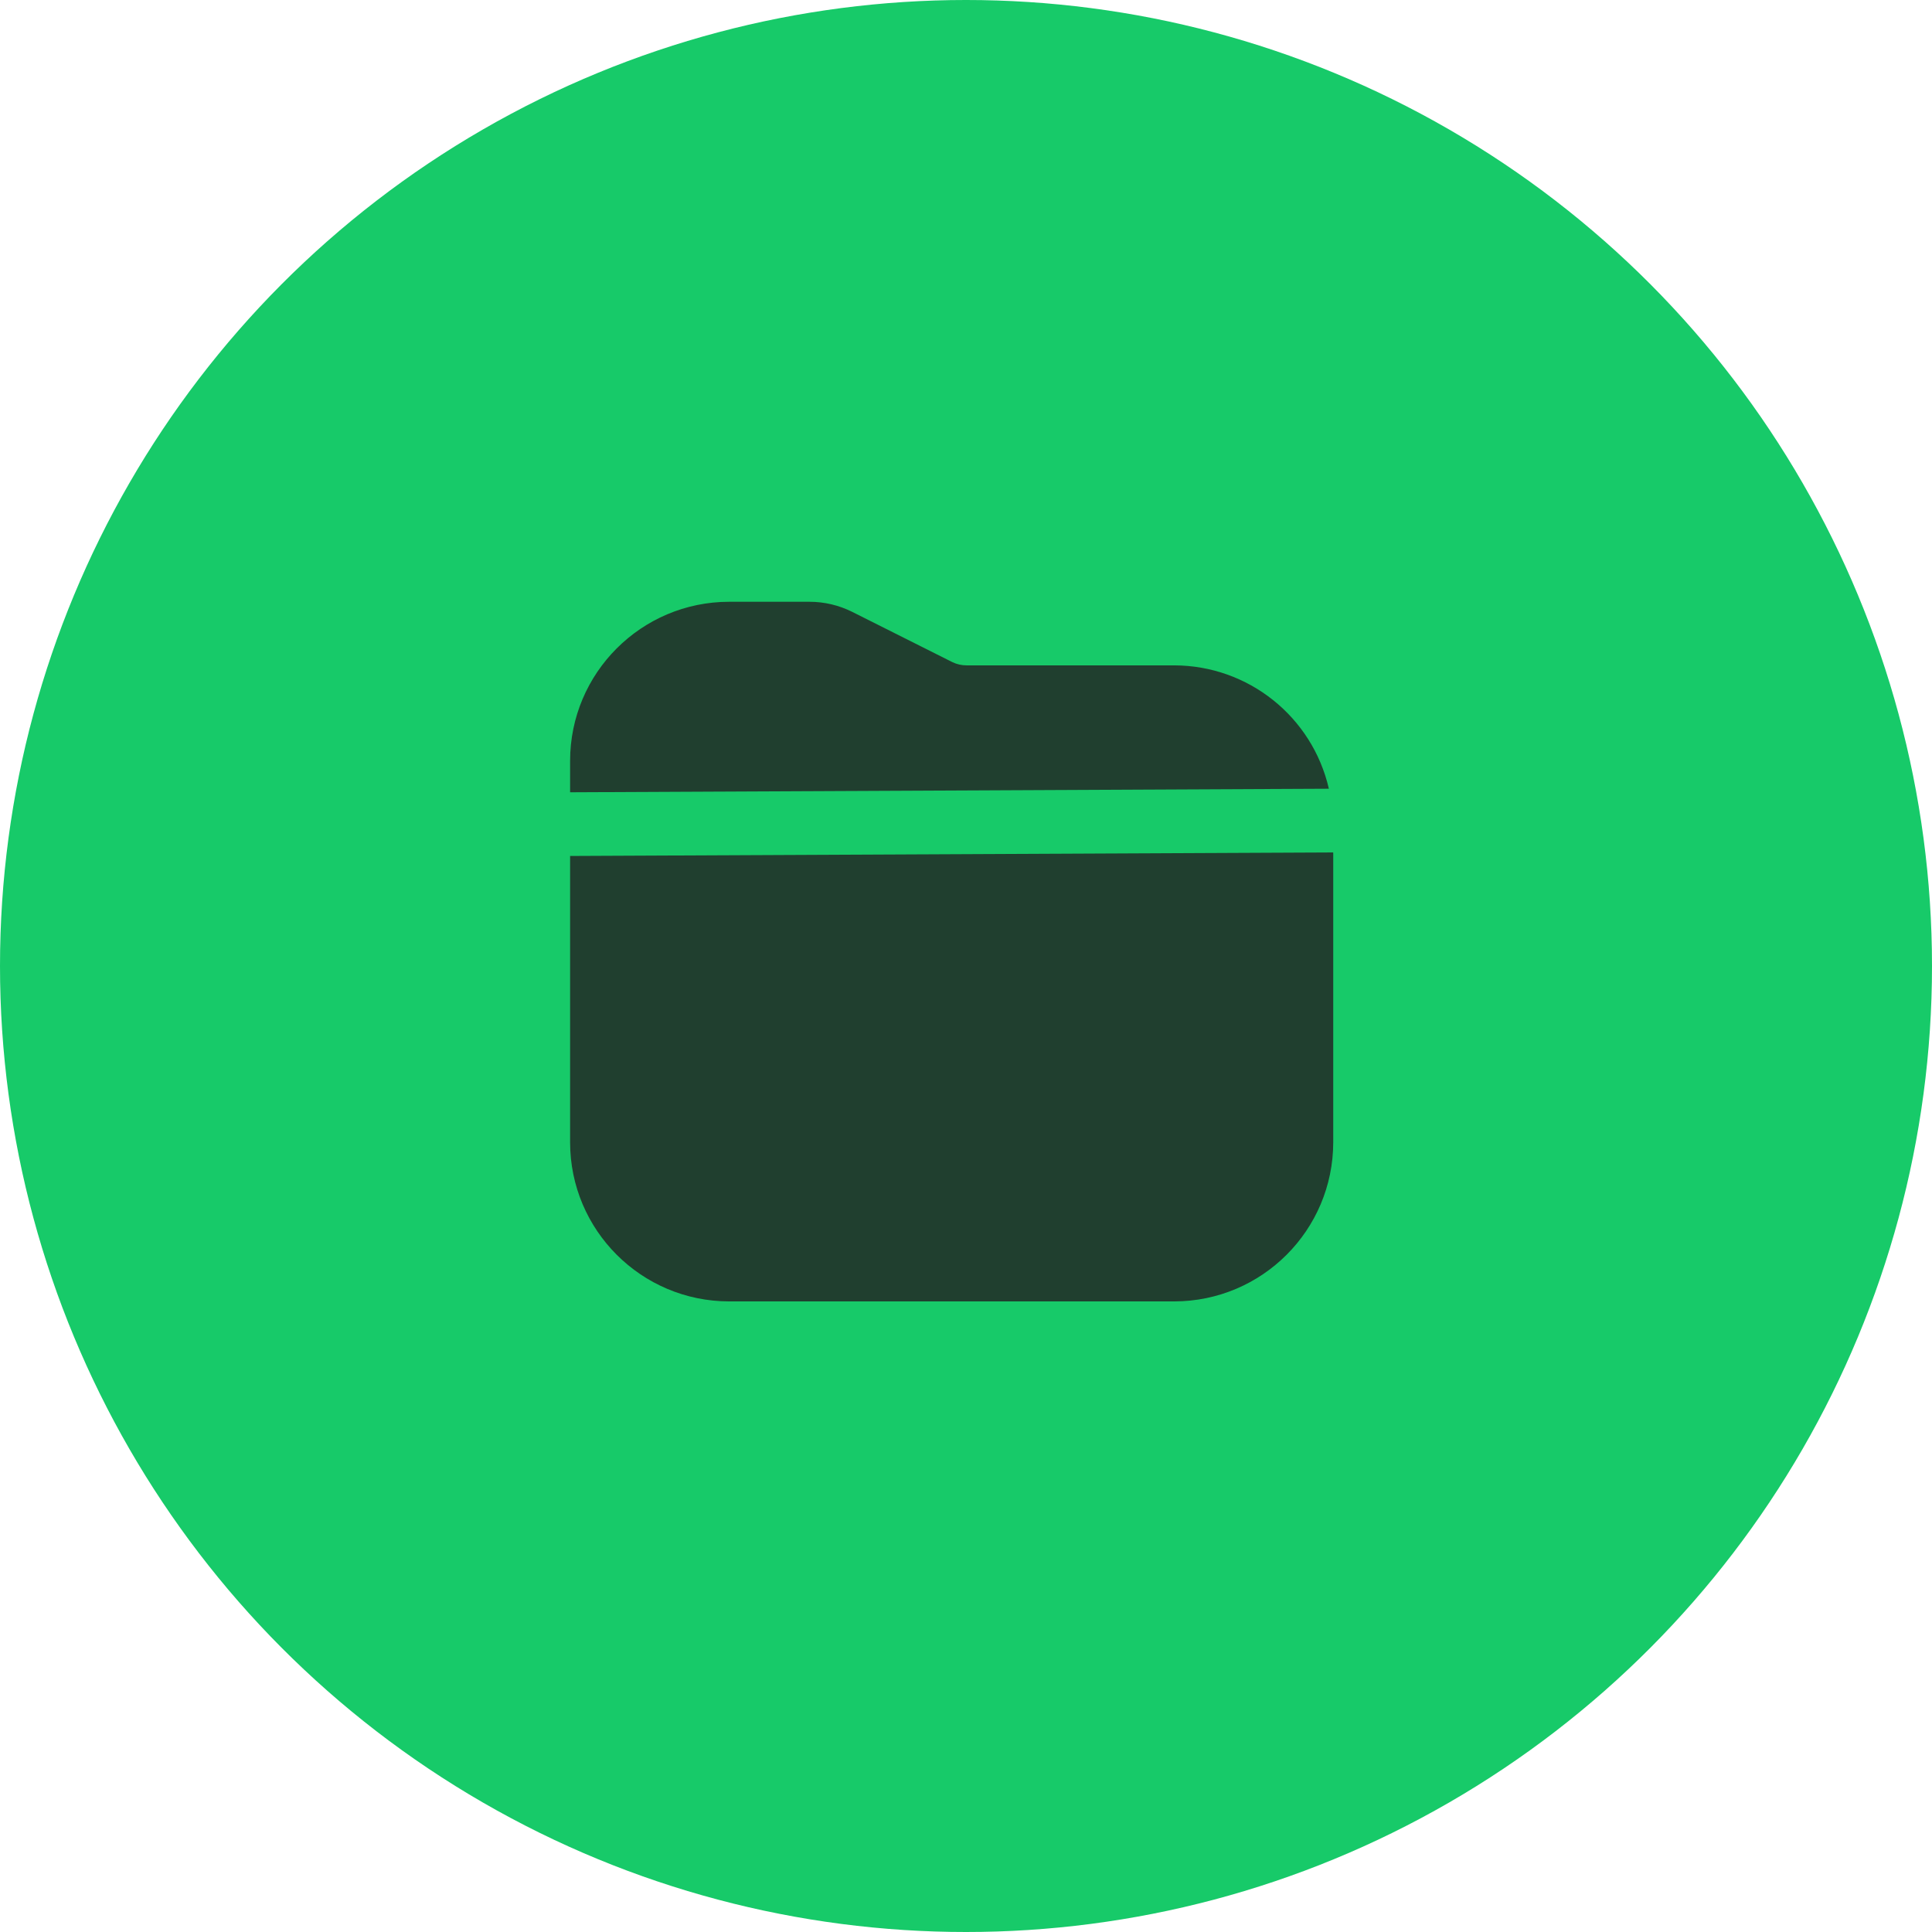
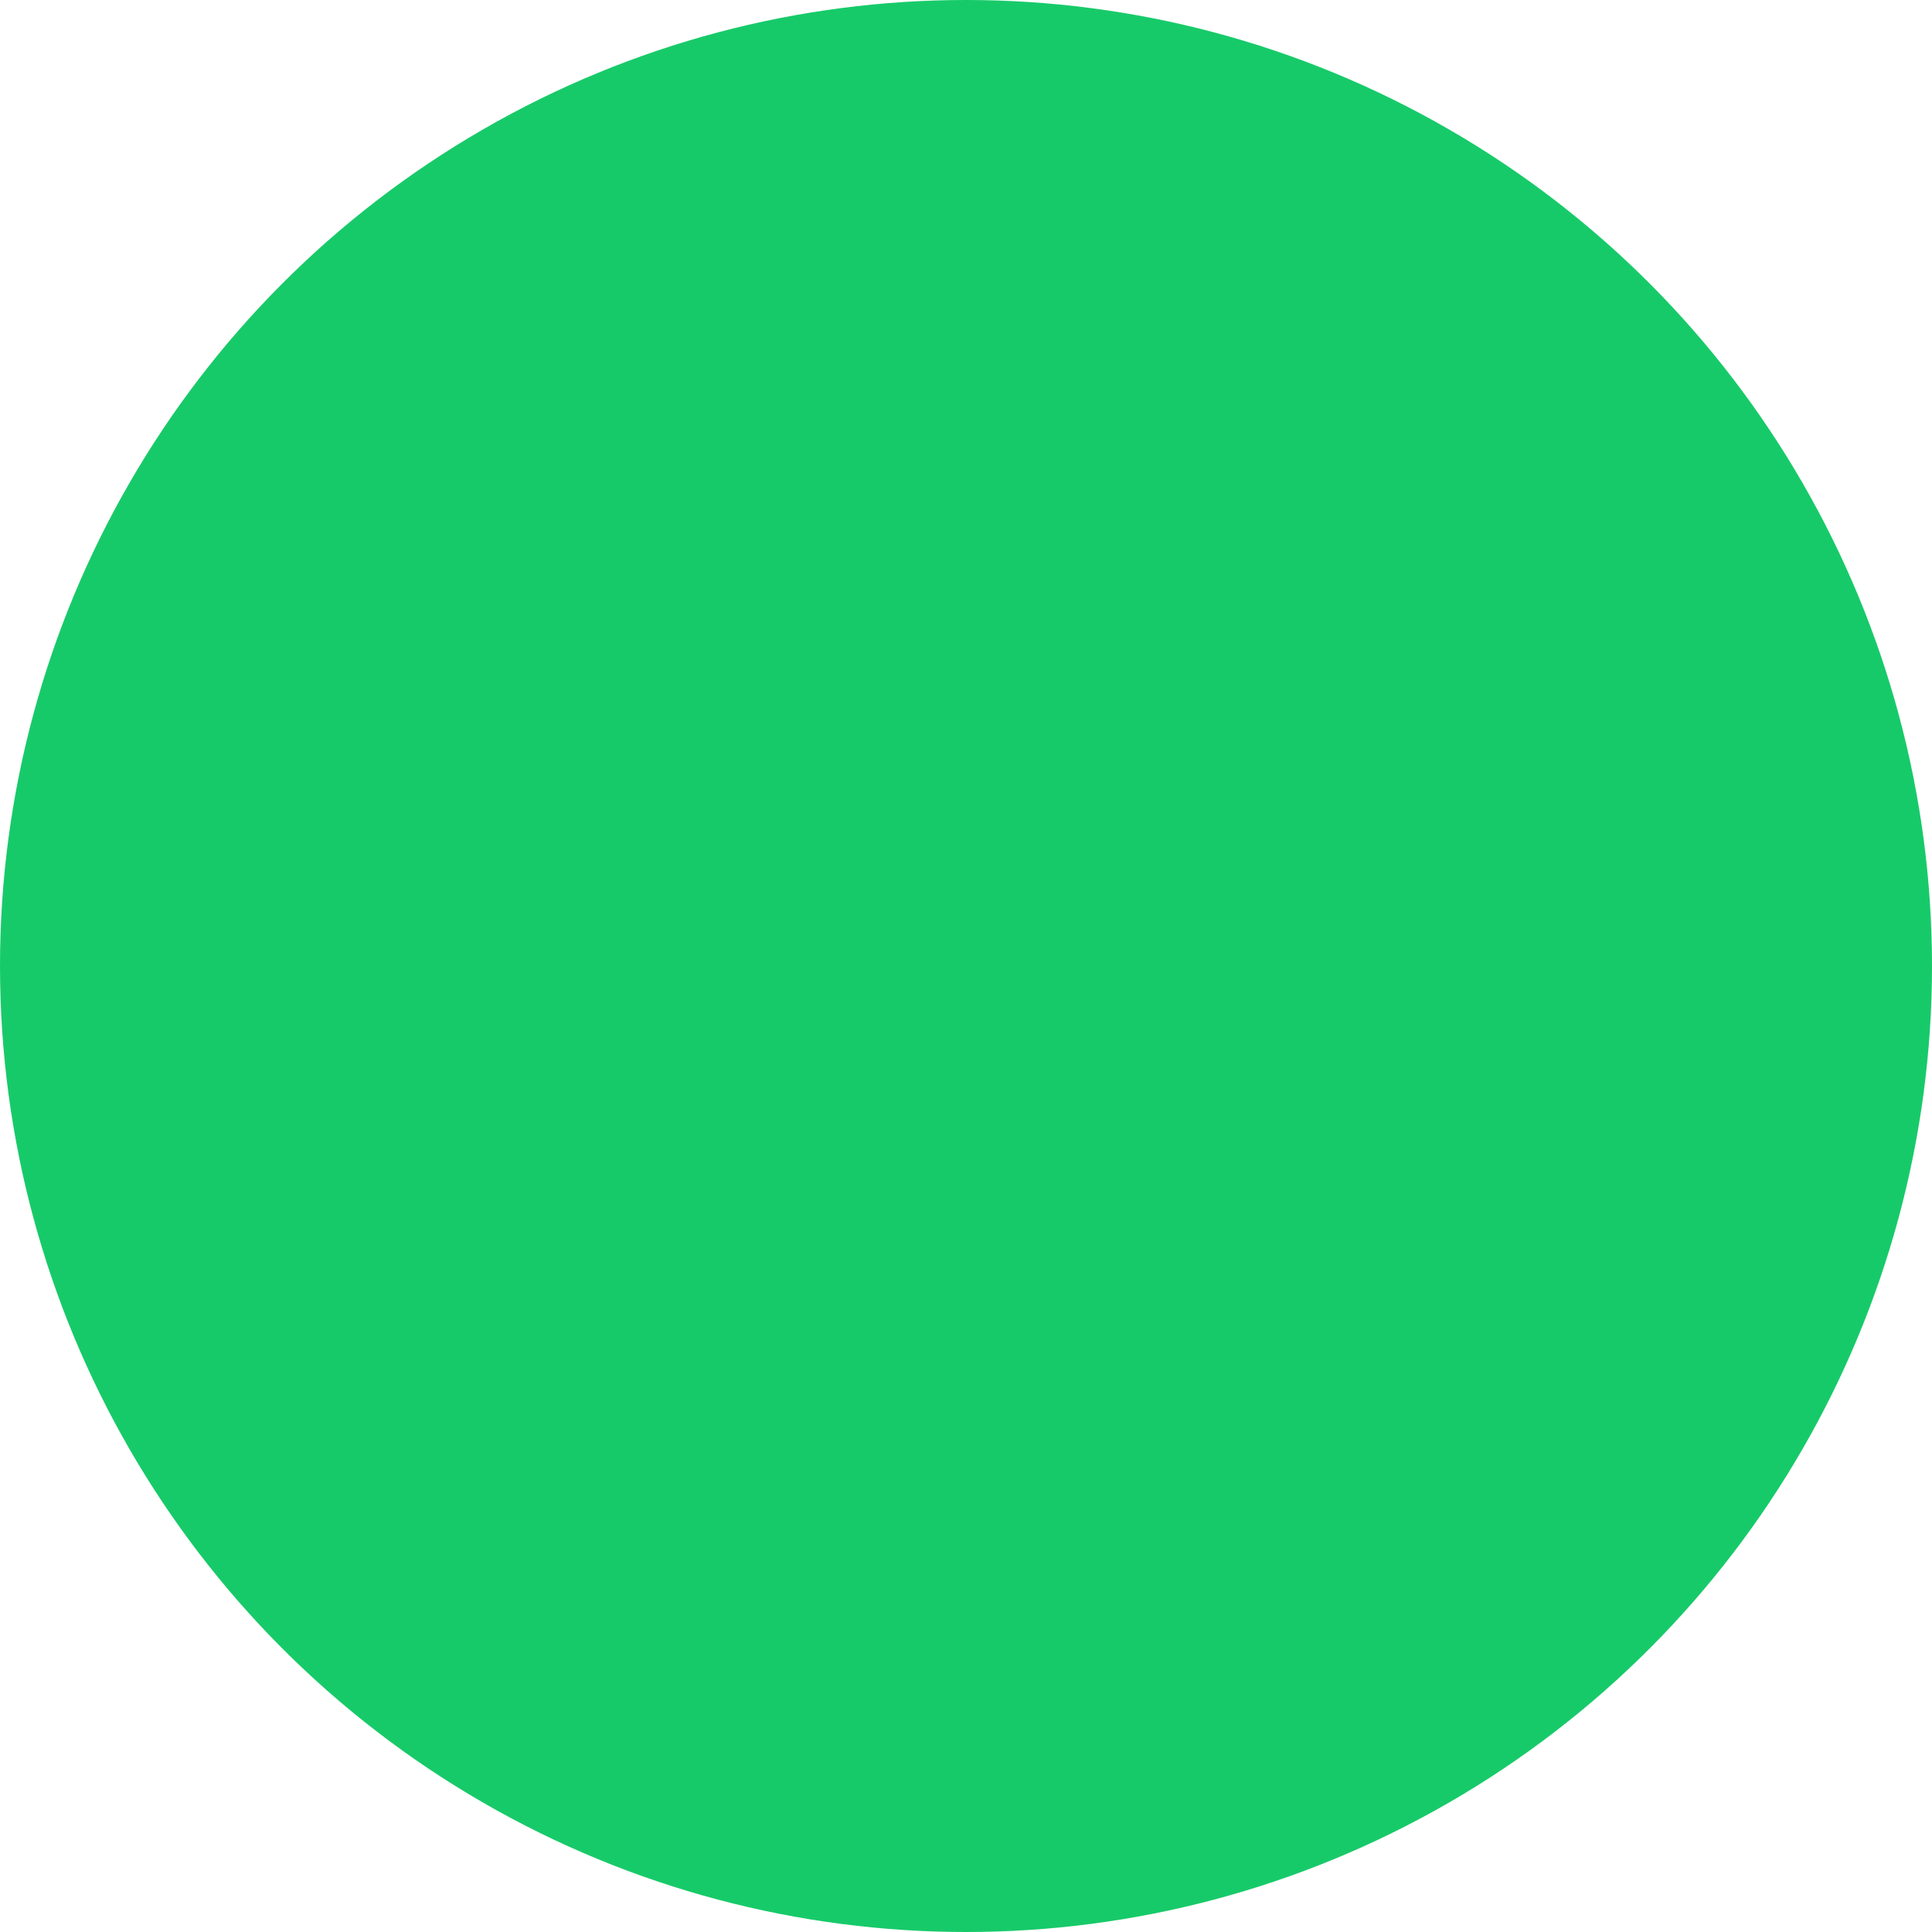
<svg xmlns="http://www.w3.org/2000/svg" width="61" height="61" viewBox="0 0 61 61" fill="none">
  <circle cx="30.5" cy="30.5" r="30.5" fill="#17CA69" />
-   <path d="M18 27.026V36.07C18.003 38.841 20.249 41.086 23.02 41.09H37.075C39.846 41.086 42.091 38.841 42.095 36.07V26.914L18 27.026Z" fill="#203F2F" />
-   <path d="M37.075 21.008H30.521C30.366 21.009 30.212 20.974 30.072 20.907L26.904 19.317C26.486 19.109 26.025 19 25.558 19H23.02C20.249 19.003 18.003 21.249 18 24.02V25.015L41.957 24.903C41.434 22.627 39.41 21.012 37.075 21.008Z" fill="#203F2F" />
</svg>